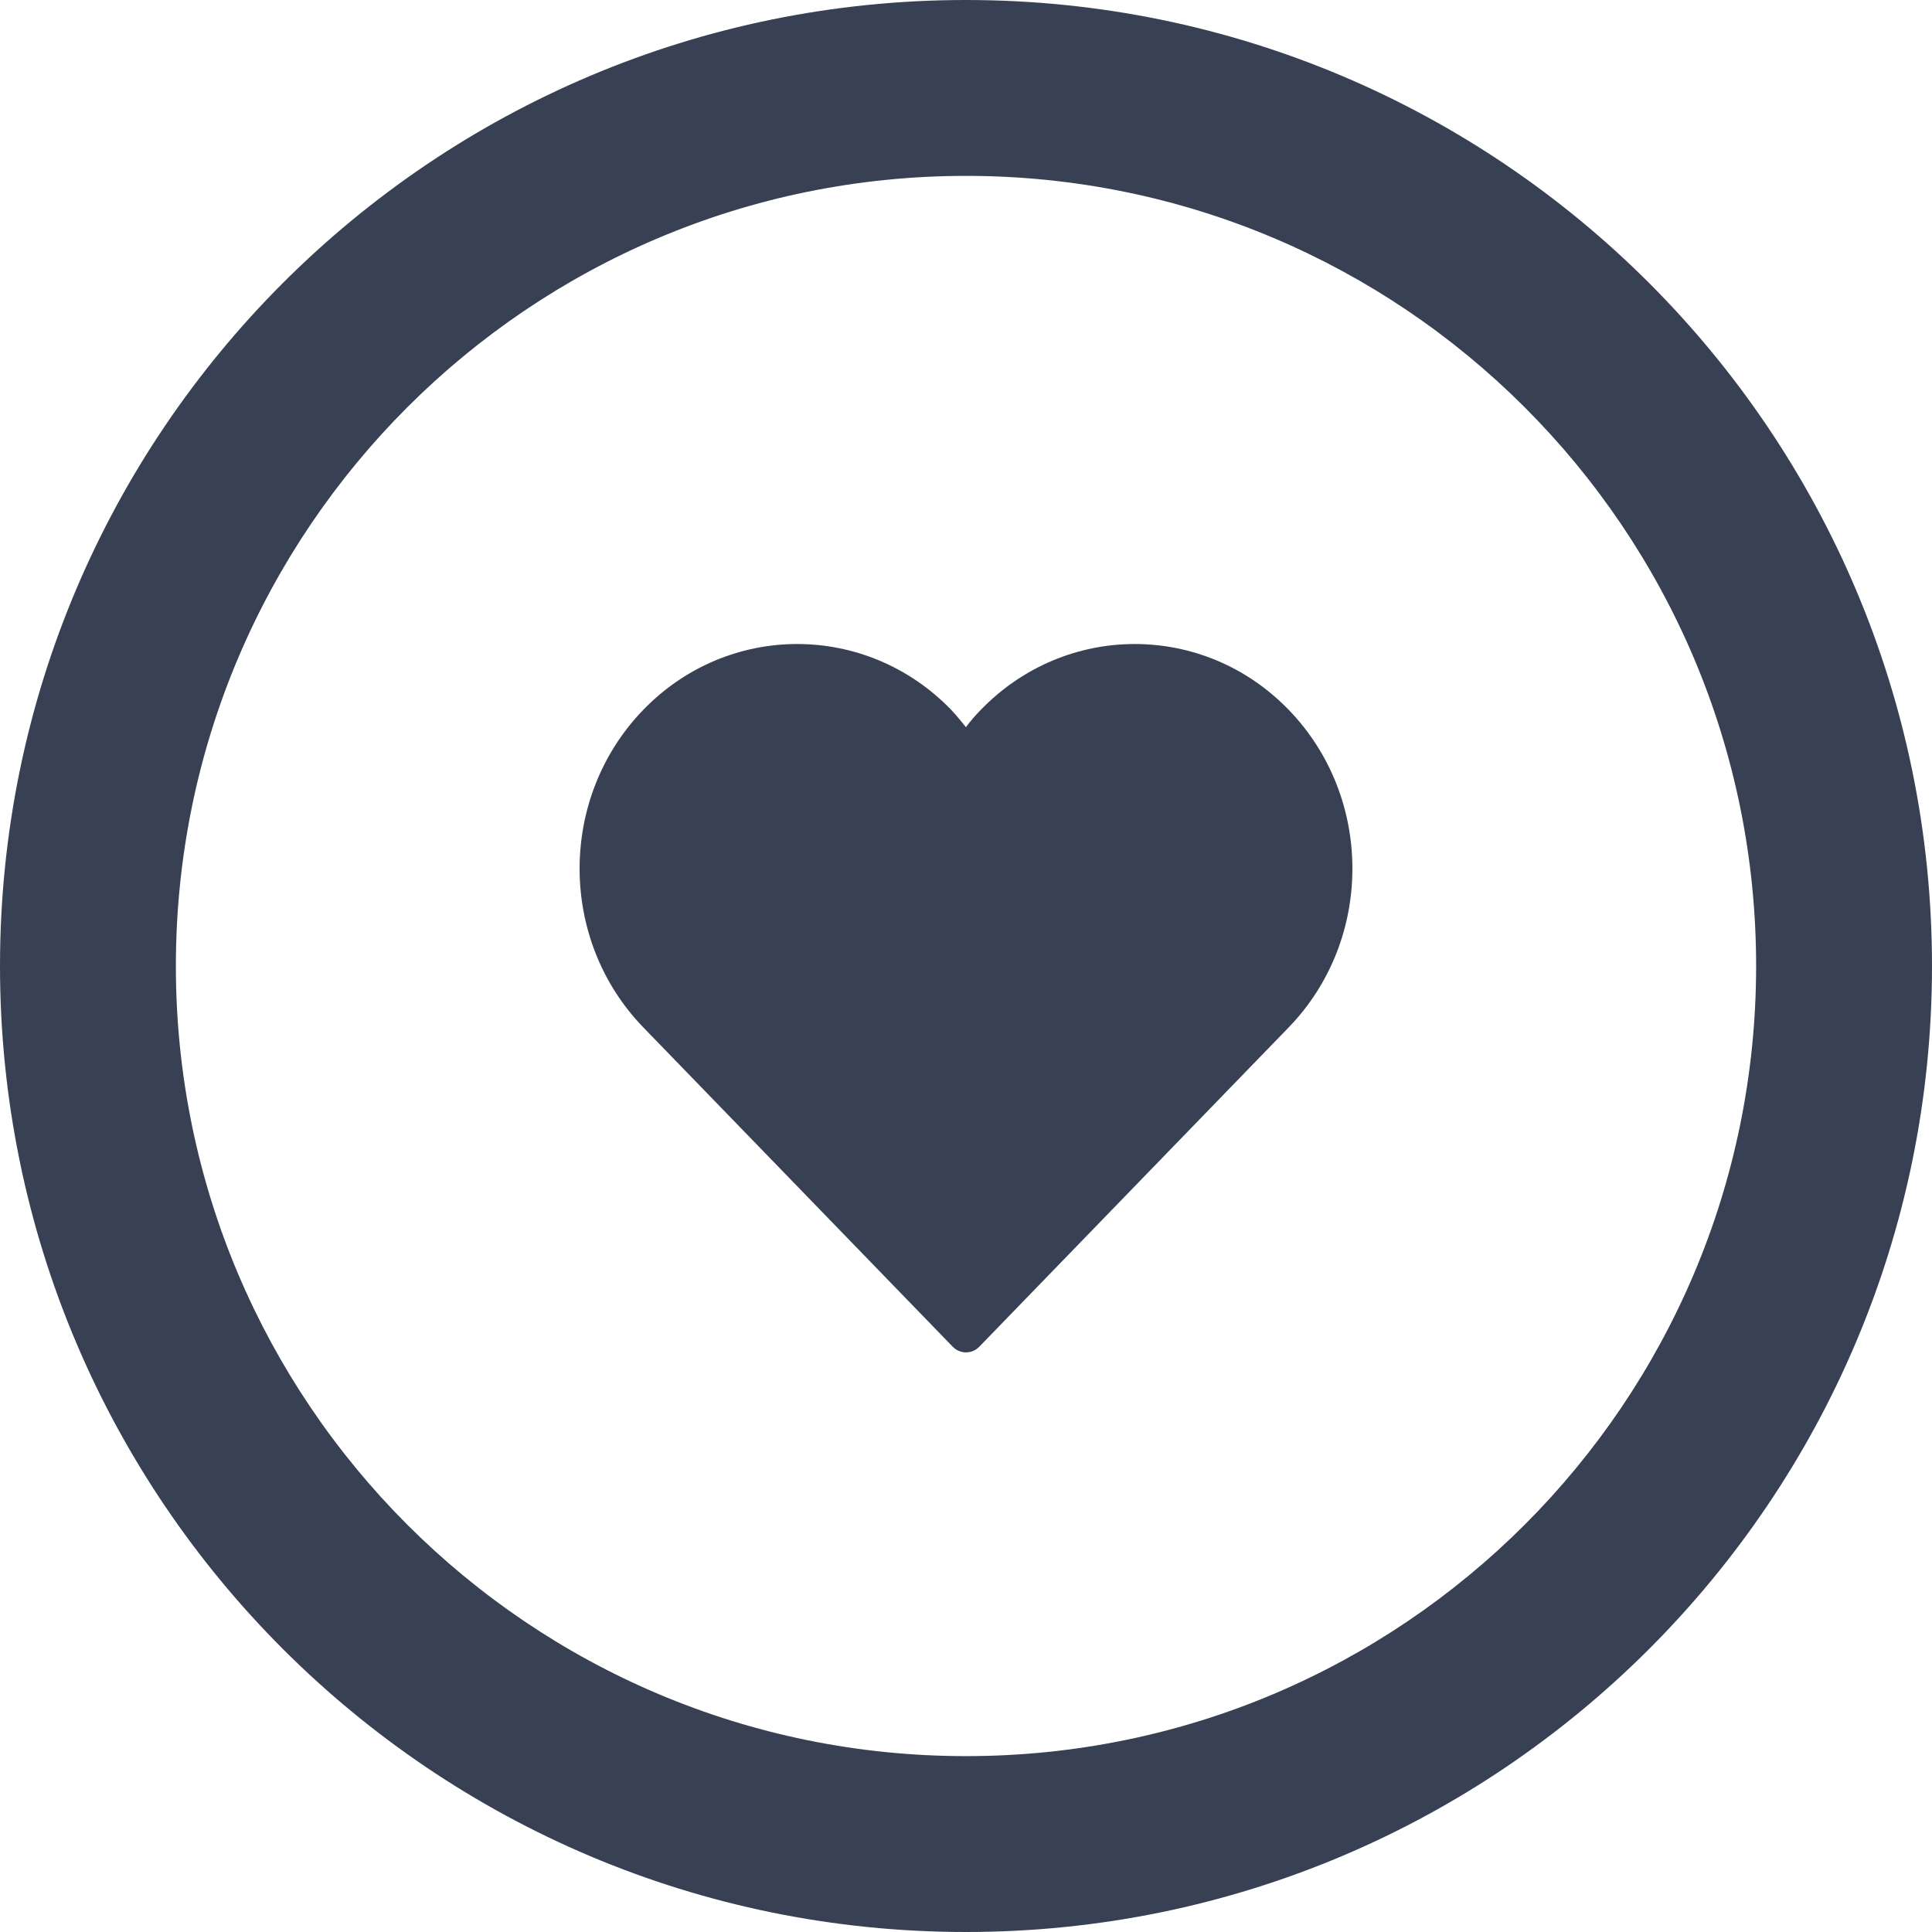
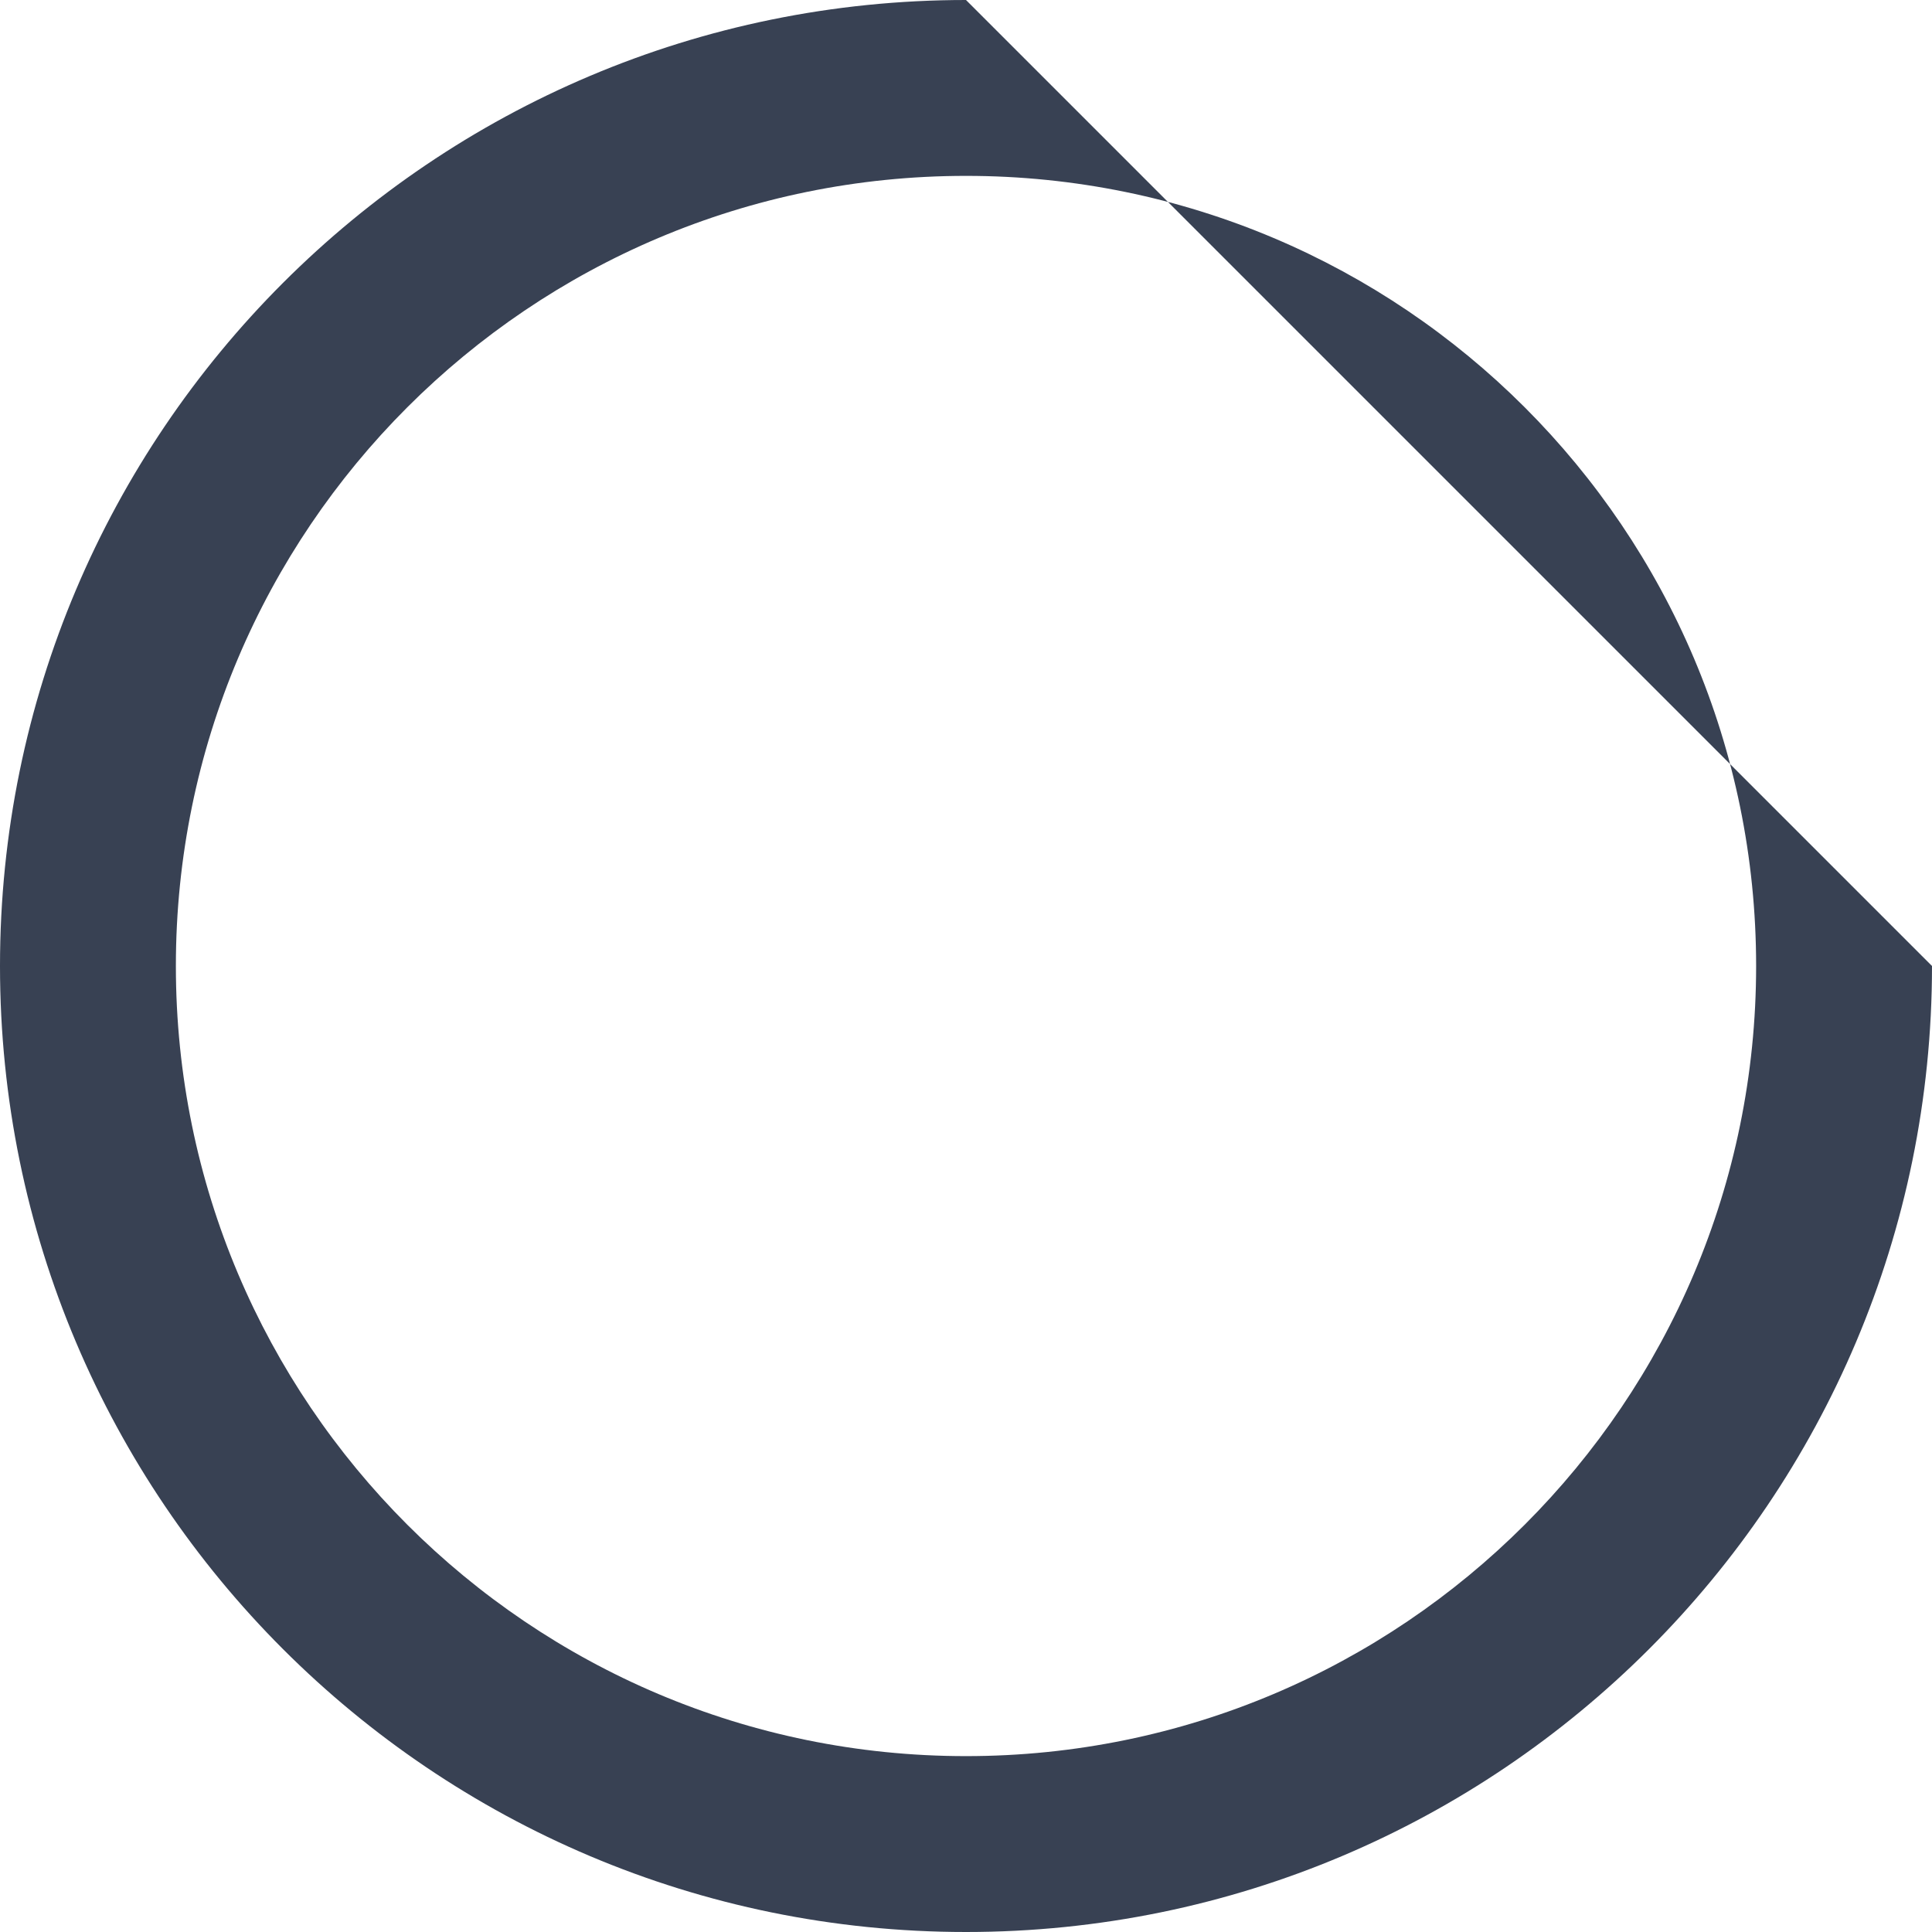
<svg xmlns="http://www.w3.org/2000/svg" width="30" height="30" viewBox="0 0 30 30" fill="none">
-   <path d="M30 15C30 23.284 23.284 30 15 30C6.716 30 0 23.284 0 15C0 6.716 6.716 0 15 0C23.284 0 30 6.716 30 15ZM2.731 15C2.731 21.776 8.224 27.269 15 27.269C21.776 27.269 27.269 21.776 27.269 15C27.269 8.224 21.776 2.731 15 2.731C8.224 2.731 2.731 8.224 2.731 15Z" fill="#384153" />
-   <path fill-rule="evenodd" clip-rule="evenodd" d="M9.99 15.954L14.794 20.912C14.908 21.029 15.092 21.029 15.206 20.912L20.01 15.954C21.33 14.592 21.33 12.383 20.01 11.021C18.691 9.66 16.551 9.66 15.231 11.021C15.048 11.21 15 11.293 15 11.293C15 11.293 14.855 11.11 14.769 11.021C13.449 9.66 11.309 9.66 9.99 11.021C8.67 12.383 8.67 14.592 9.99 15.954Z" fill="#384153" />
+   <path d="M30 15C30 23.284 23.284 30 15 30C6.716 30 0 23.284 0 15C0 6.716 6.716 0 15 0ZM2.731 15C2.731 21.776 8.224 27.269 15 27.269C21.776 27.269 27.269 21.776 27.269 15C27.269 8.224 21.776 2.731 15 2.731C8.224 2.731 2.731 8.224 2.731 15Z" fill="#384153" />
</svg>